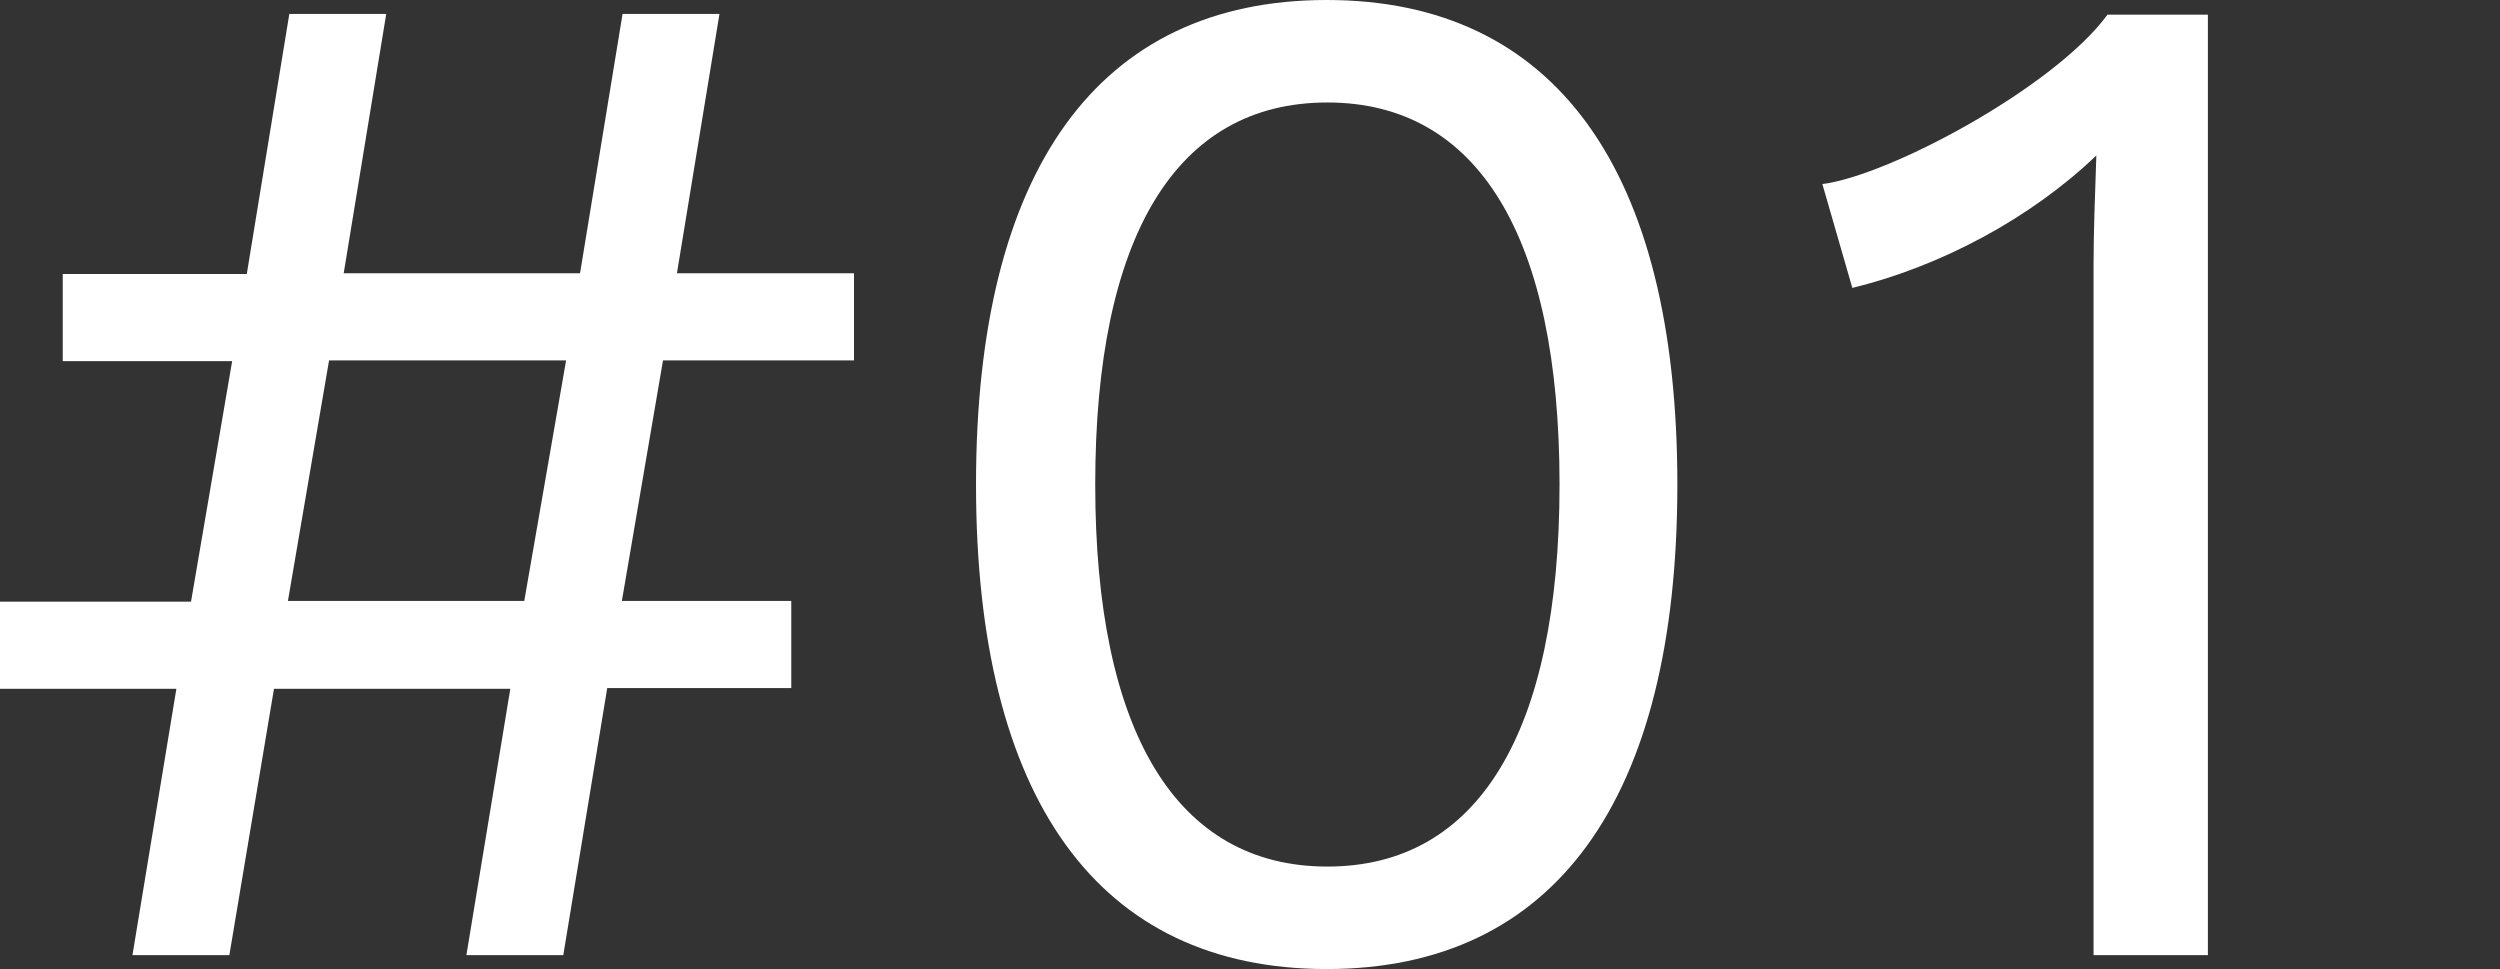
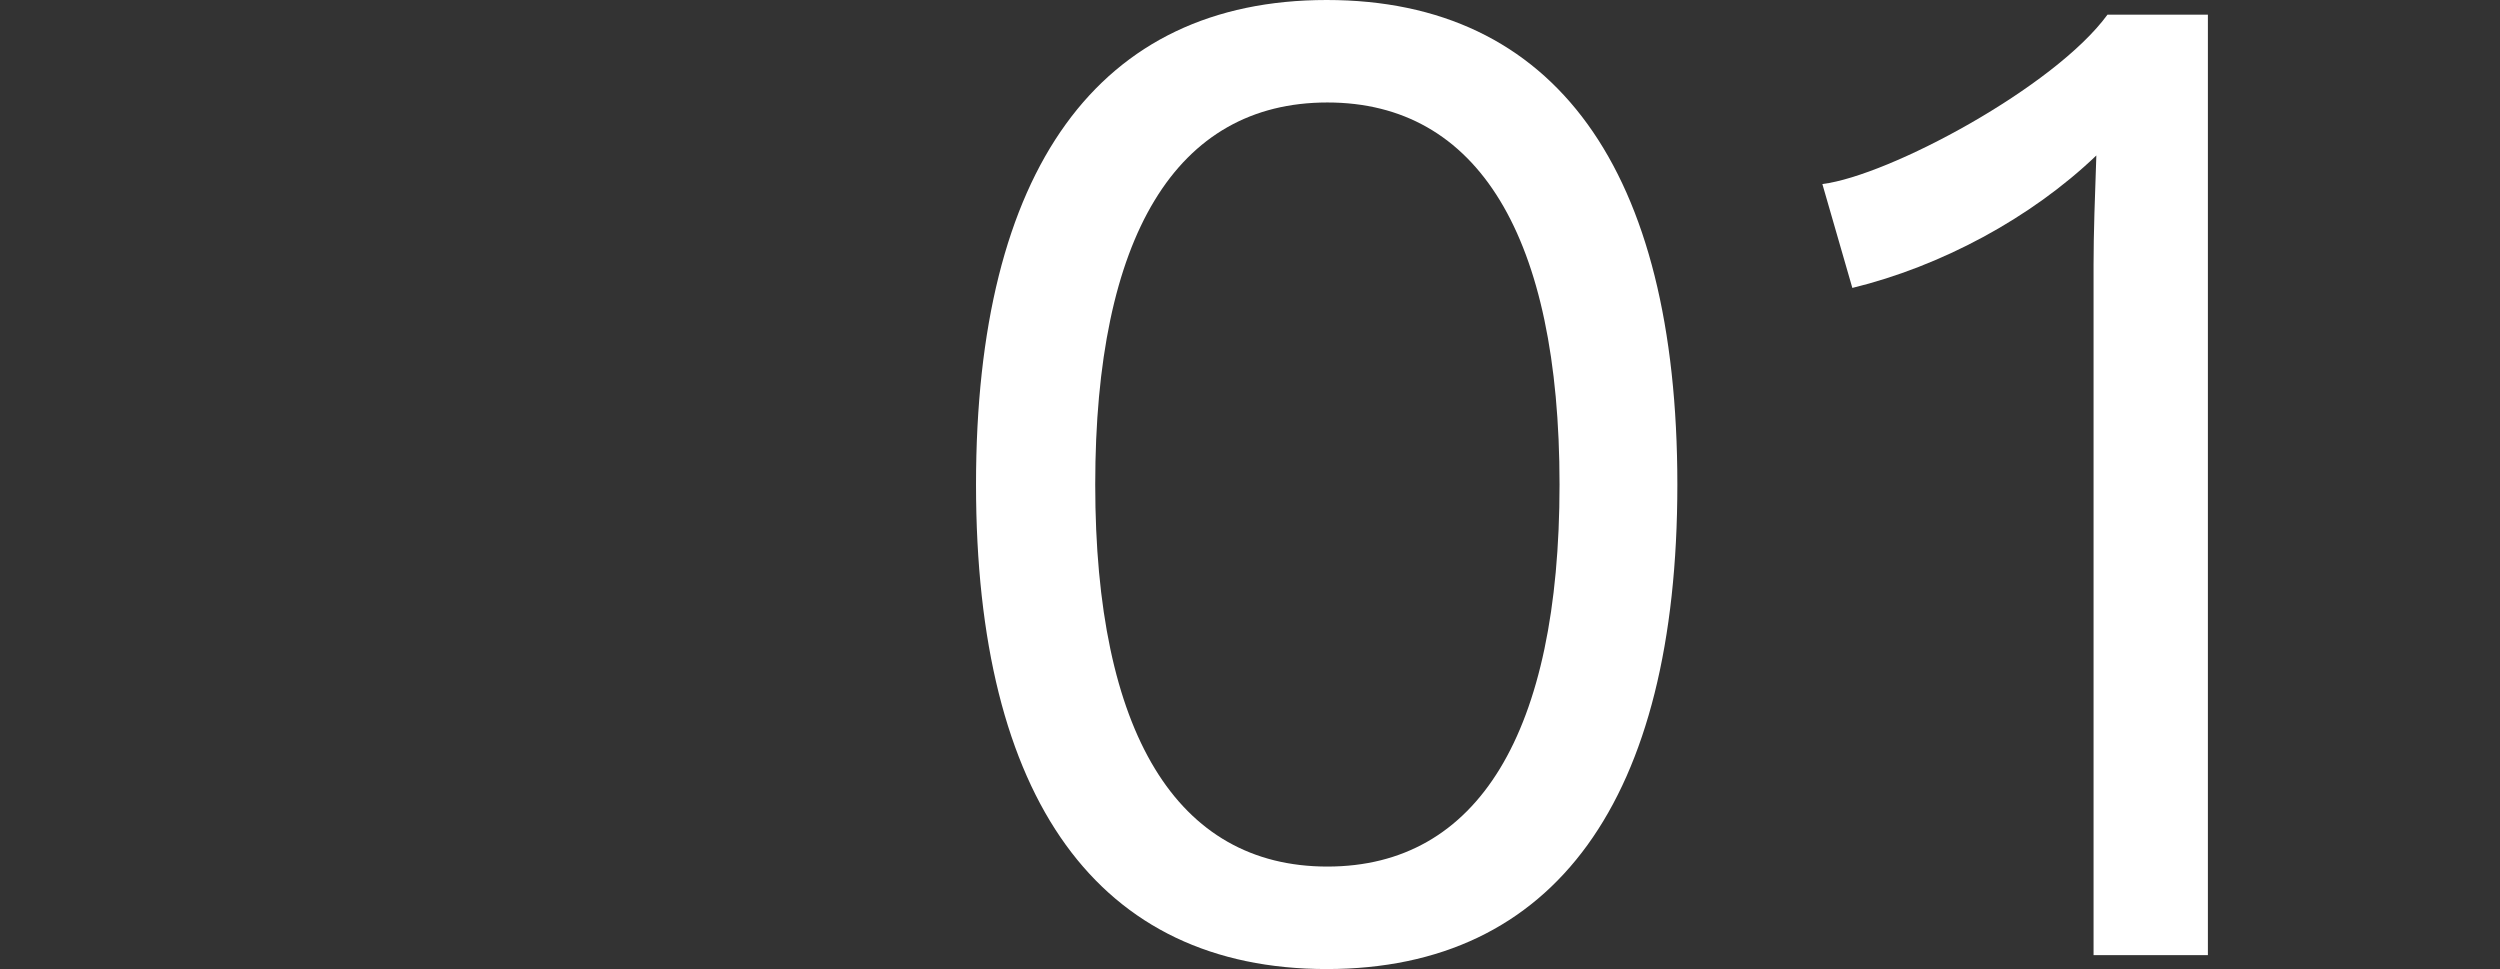
<svg xmlns="http://www.w3.org/2000/svg" version="1.1" id="レイヤー_1" x="0px" y="0px" viewBox="0 0 358.6 139" style="enable-background:new 0 0 358.6 139;" xml:space="preserve">
  <rect x="0" y="0" width="358.6" height="139" fill="#333333" stroke="none" />
  <style type="text/css">
	.st0{fill:#FFFFFF;}
</style>
  <g>
-     <path class="st0" d="M95.1,51.7l-5.9,34.5h24.3v12.5H87.1L80.8,137H66.9l6.3-38.2H39.3L32.9,137H19l6.3-38.2H0V86.3h27.4l5.9-34.5   H9V39.3h26.4L41.5,2h13.9l-6.1,37.2h33.9L89.3,2h13.9l-6.1,37.2h25.4v12.5H95.1z M81.2,51.7H47.2l-5.9,34.5h33.9L81.2,51.7z" />
    <path class="st0" d="M140,69.5C140,24.3,157.6,0,190.3,0s50.3,24.3,50.3,69.5c0,45.2-17.6,69.5-50.3,69.5S140,114.7,140,69.5z    M223.7,69.5c0-35.6-11.7-54.8-33.3-54.8c-21.7,0-33.3,19.2-33.3,54.8c0,35.6,11.7,54.8,33.3,54.8   C212,124.3,223.7,105.1,223.7,69.5z" />
    <path class="st0" d="M316.7,2V137h-16.4V38c0-4.5,0.2-10,0.4-15.7c-9.4,9-22.3,15.9-35,19l-4.3-14.9c9.6-1.2,33.3-13.9,40.9-24.3   H316.7z" />
  </g>
</svg>